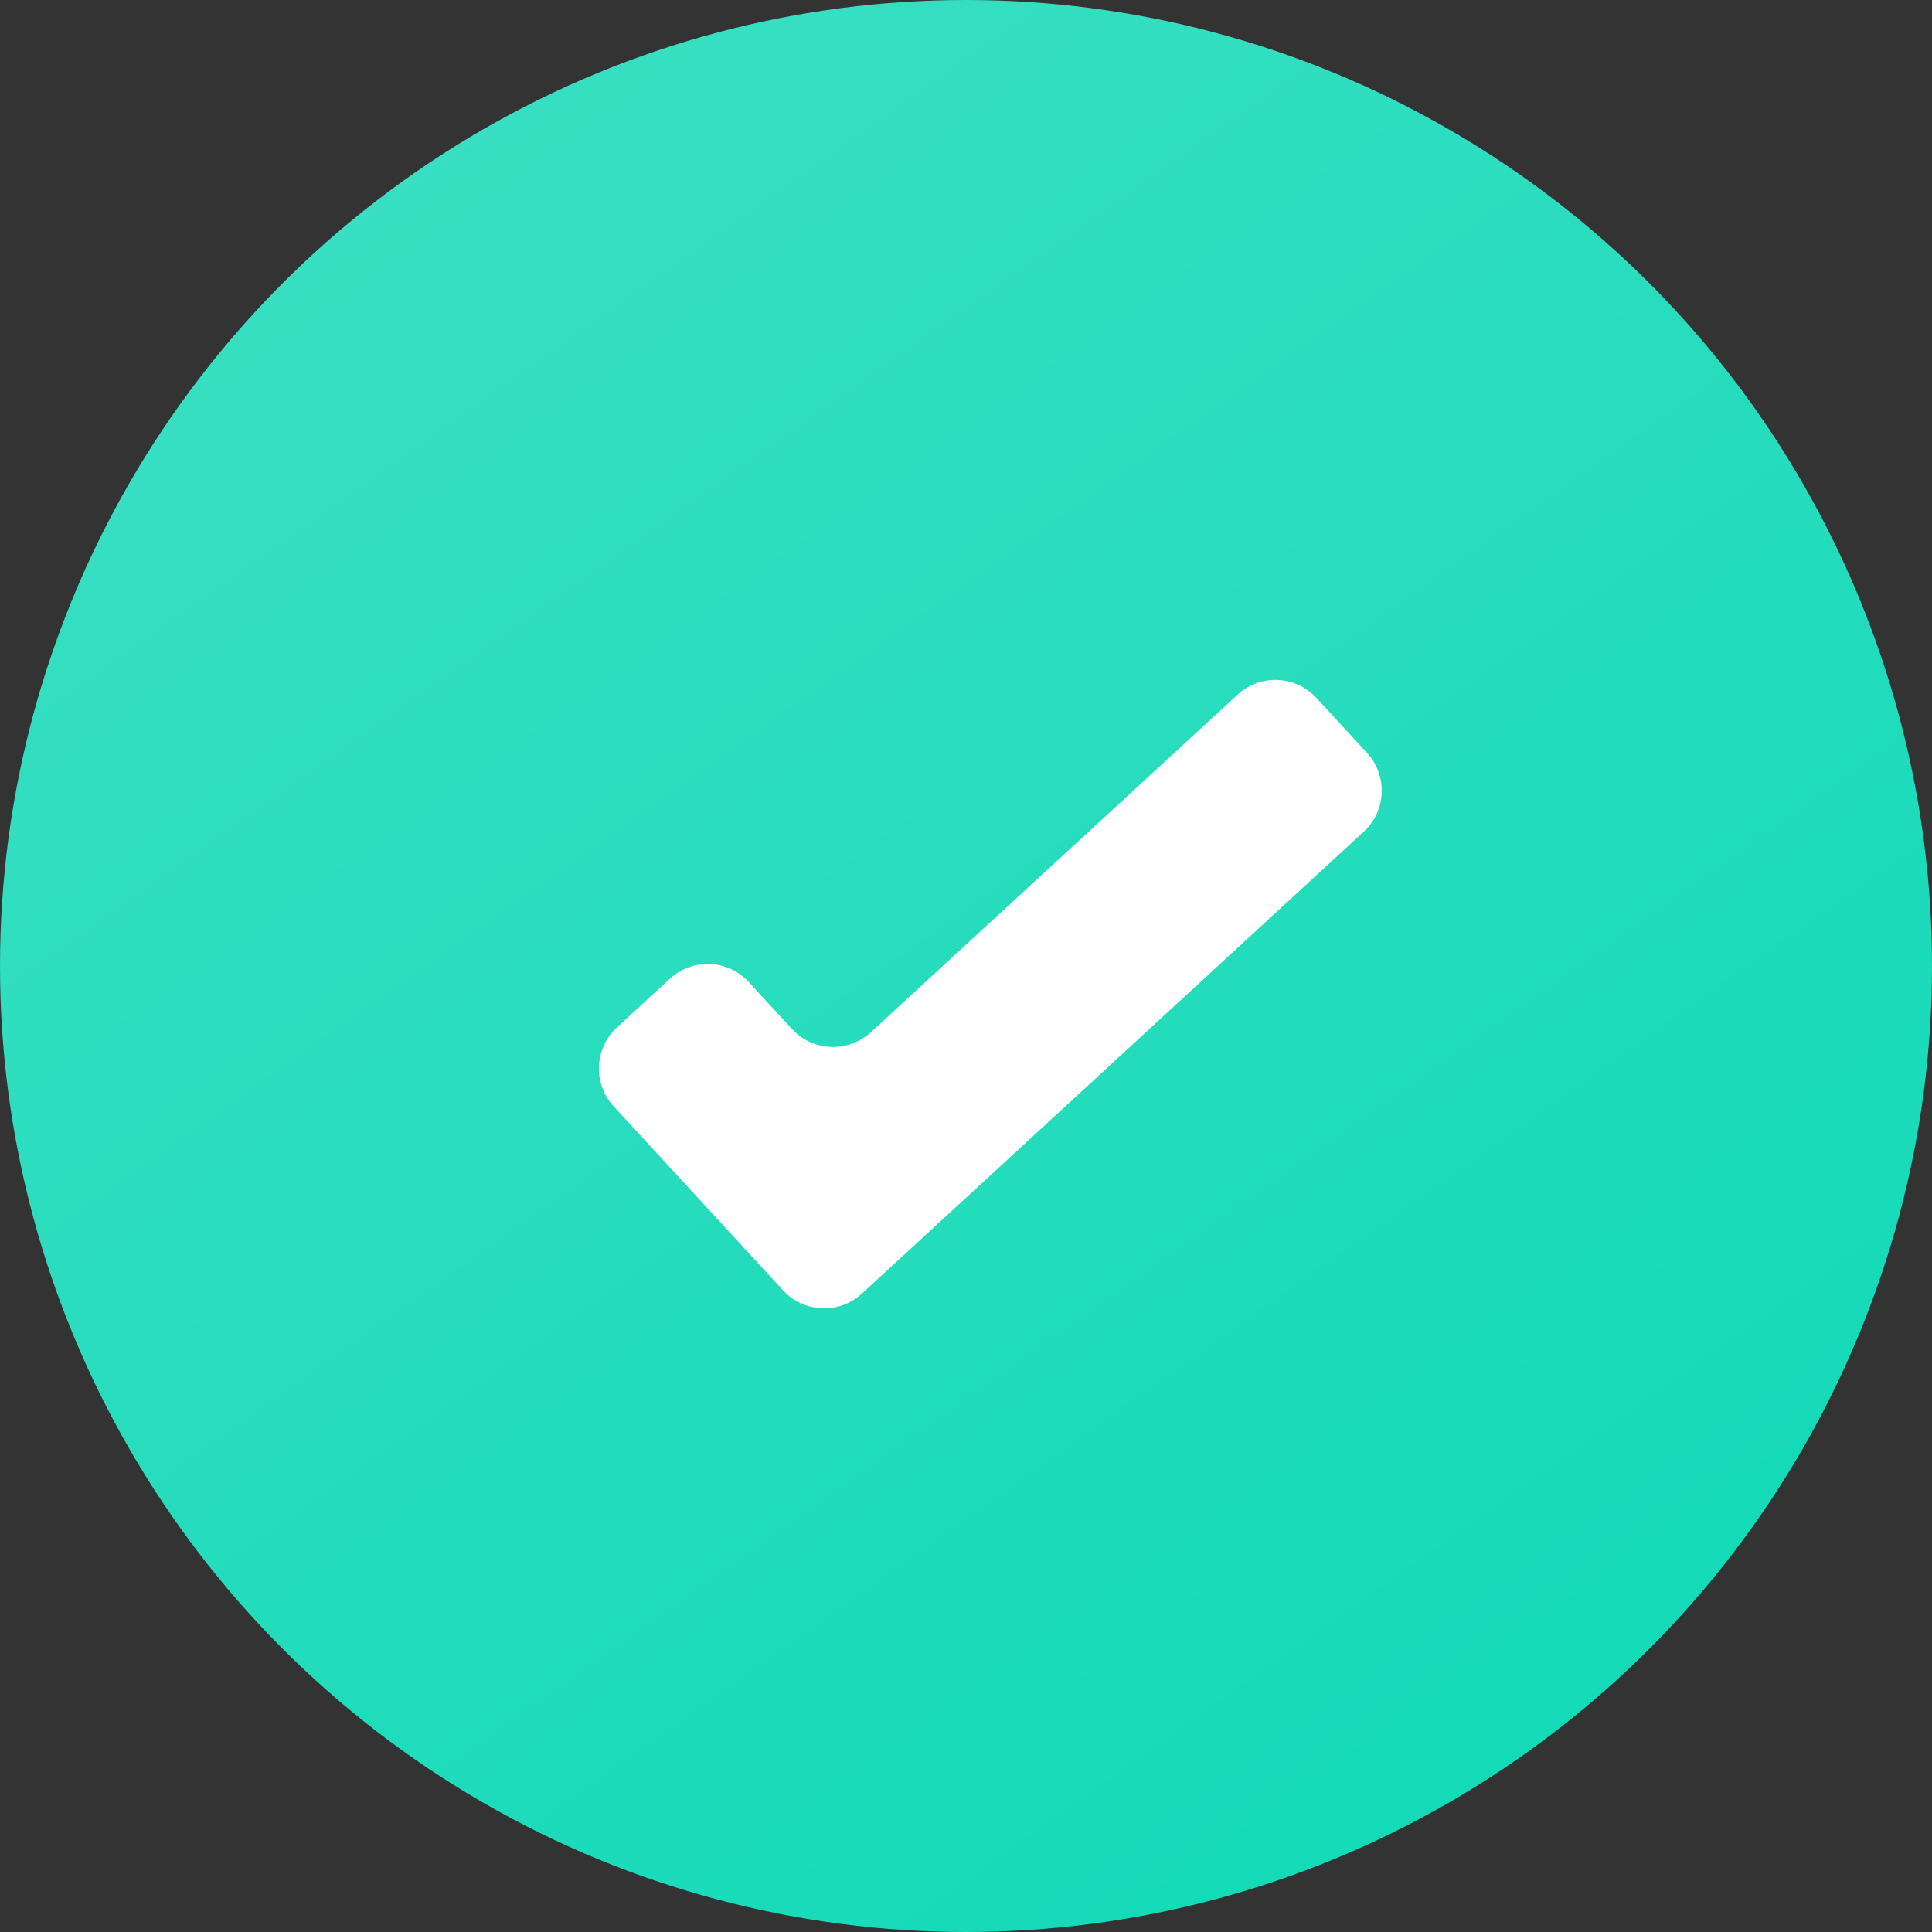
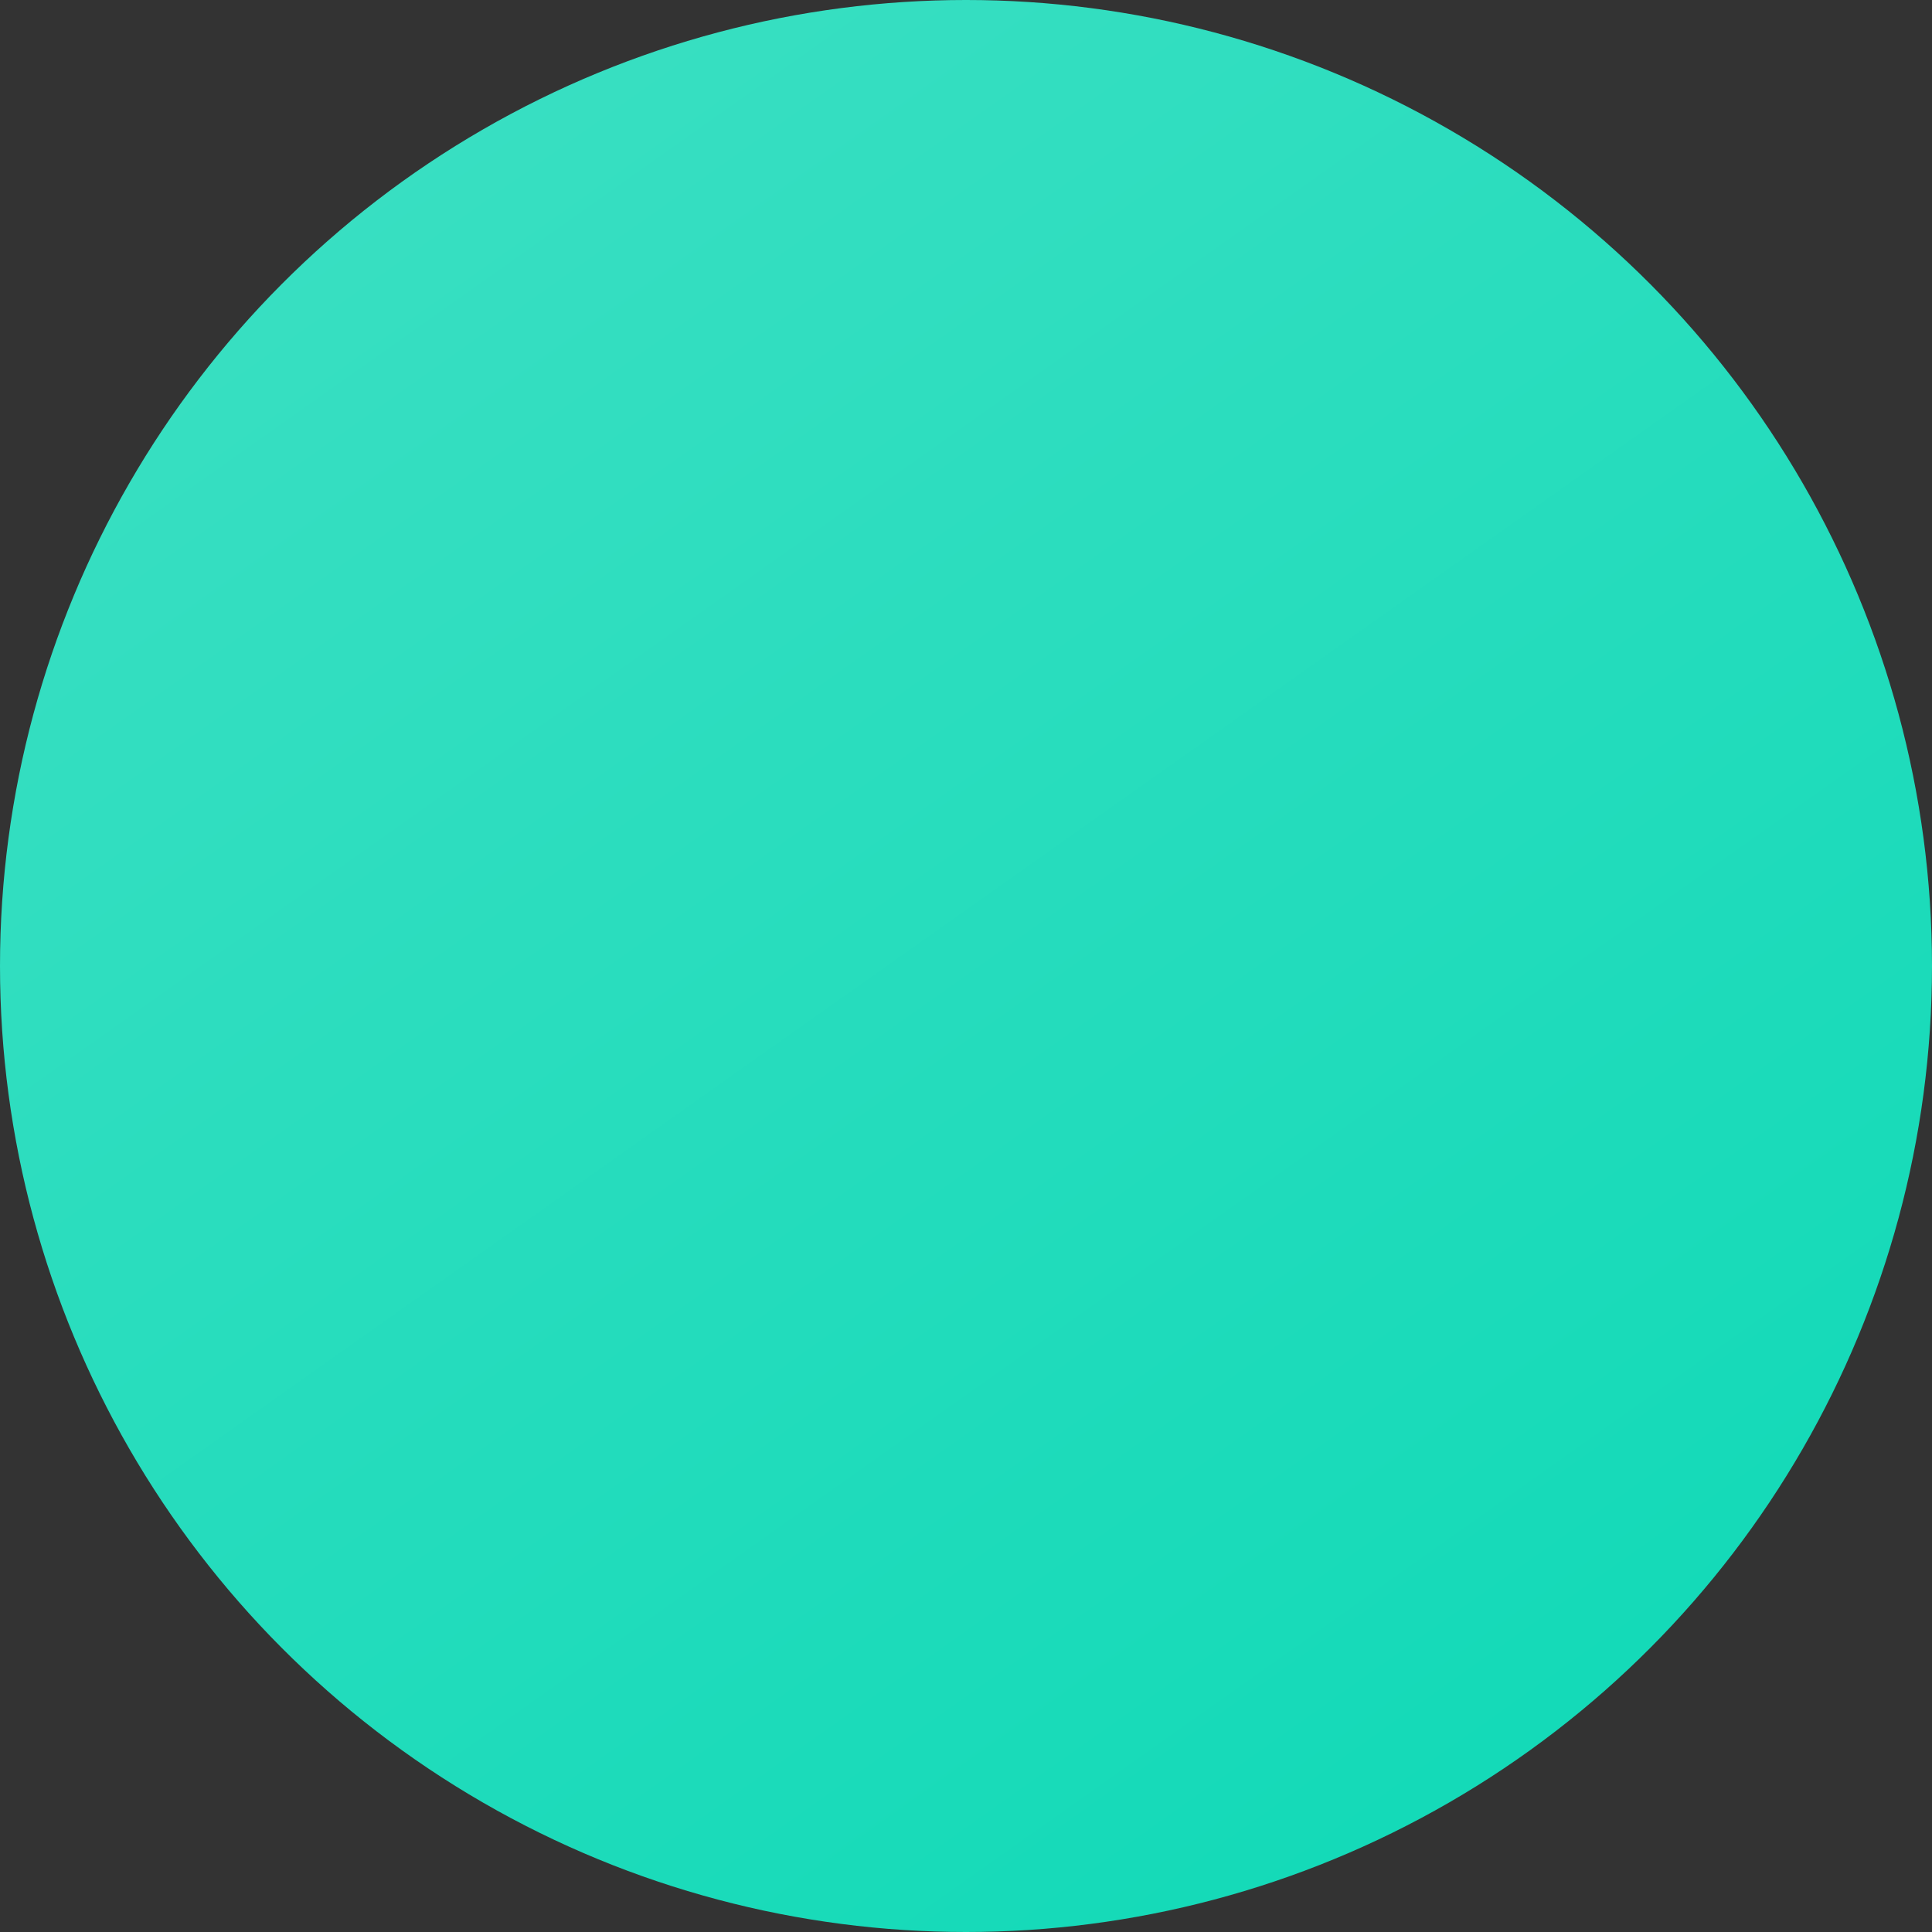
<svg xmlns="http://www.w3.org/2000/svg" width="300" height="300" viewBox="0 0 300 300" fill="none">
  <rect x="0" y="0" width="300" height="300" fill="#333333" stroke="none" />
  <circle cx="150" cy="150" r="150" fill="url(#paint0_linear_955_203)" />
-   <path d="M212.268 116.908L204.414 108.374C201.174 104.854 195.694 104.627 192.174 107.867L135.218 160.289C131.698 163.529 126.218 163.302 122.978 159.782L116.259 152.482C113.019 148.962 107.539 148.735 104.019 151.975L95.794 159.545C92.274 162.785 92.047 168.265 95.287 171.786L121.593 200.366C124.833 203.886 130.313 204.114 133.833 200.874L211.761 129.148C215.281 125.908 215.508 120.428 212.268 116.908Z" fill="white" />
  <defs>
    <linearGradient id="paint0_linear_955_203" x1="56.122" y1="19.388" x2="233.673" y2="270.408" gradientUnits="userSpaceOnUse">
      <stop stop-color="#39DFC2" />
      <stop offset="1" stop-color="#14DAB8" />
    </linearGradient>
  </defs>
</svg>